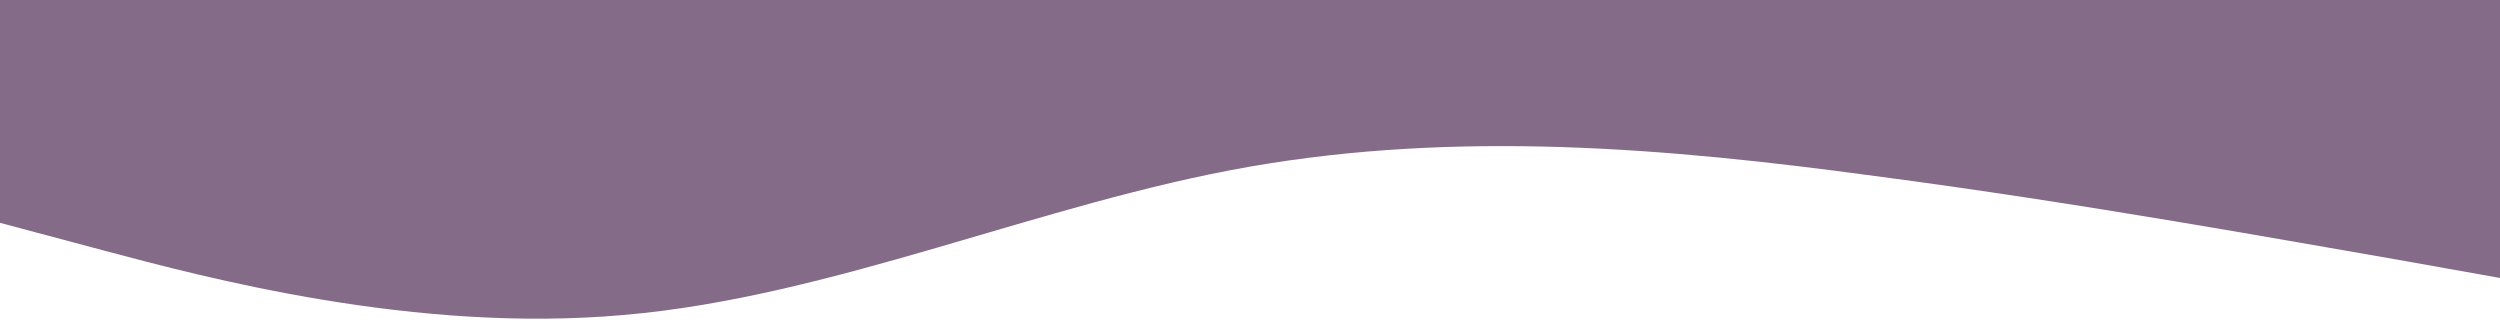
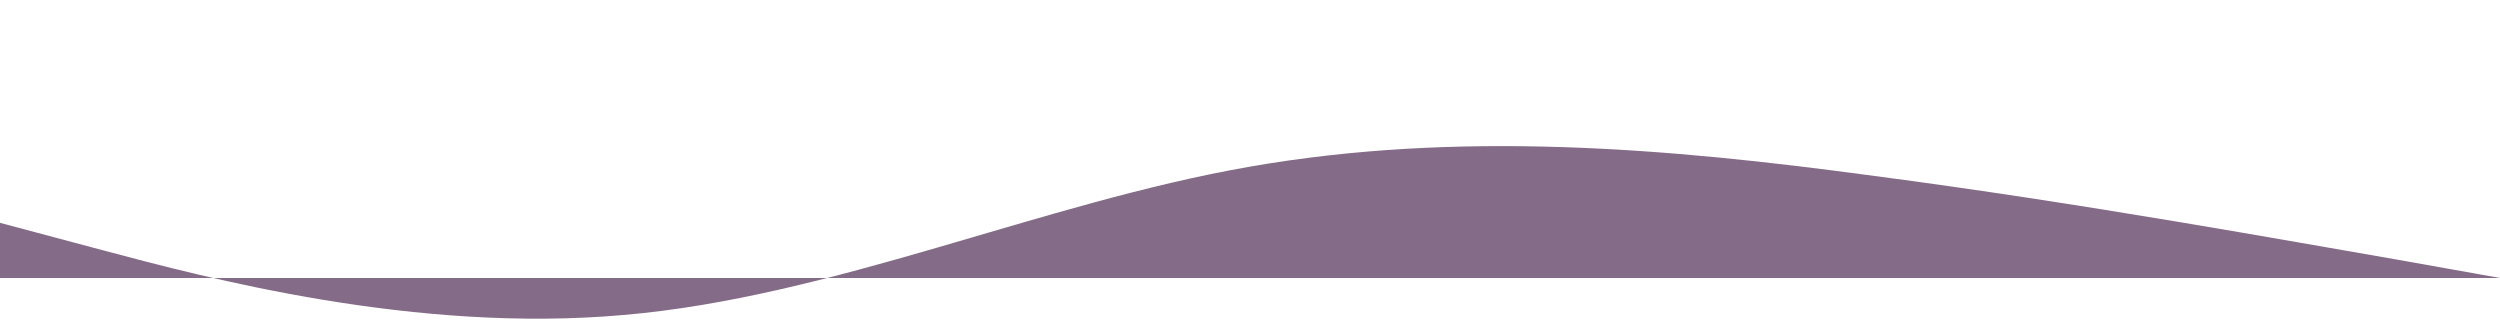
<svg xmlns="http://www.w3.org/2000/svg" fill="none" height="184" viewBox="0 0 1439 184" width="1439" preserveAspectRatio="none">
-   <path d="m-1 128 60 16c60 16 180 48 300 37.3 120-10.3 240-64.3 360-85.3s240-11 360 5.3c120 15.7 240 37.7 300 48l60 10.7v-160h-60c-60 0-180 0-300 0s-240 0-360 0-240 0-360 0-240 0-300 0h-60z" fill="#846b87" />
+   <path d="m-1 128 60 16c60 16 180 48 300 37.3 120-10.3 240-64.3 360-85.3s240-11 360 5.3c120 15.7 240 37.7 300 48l60 10.7h-60c-60 0-180 0-300 0s-240 0-360 0-240 0-360 0-240 0-300 0h-60z" fill="#846b87" />
</svg>